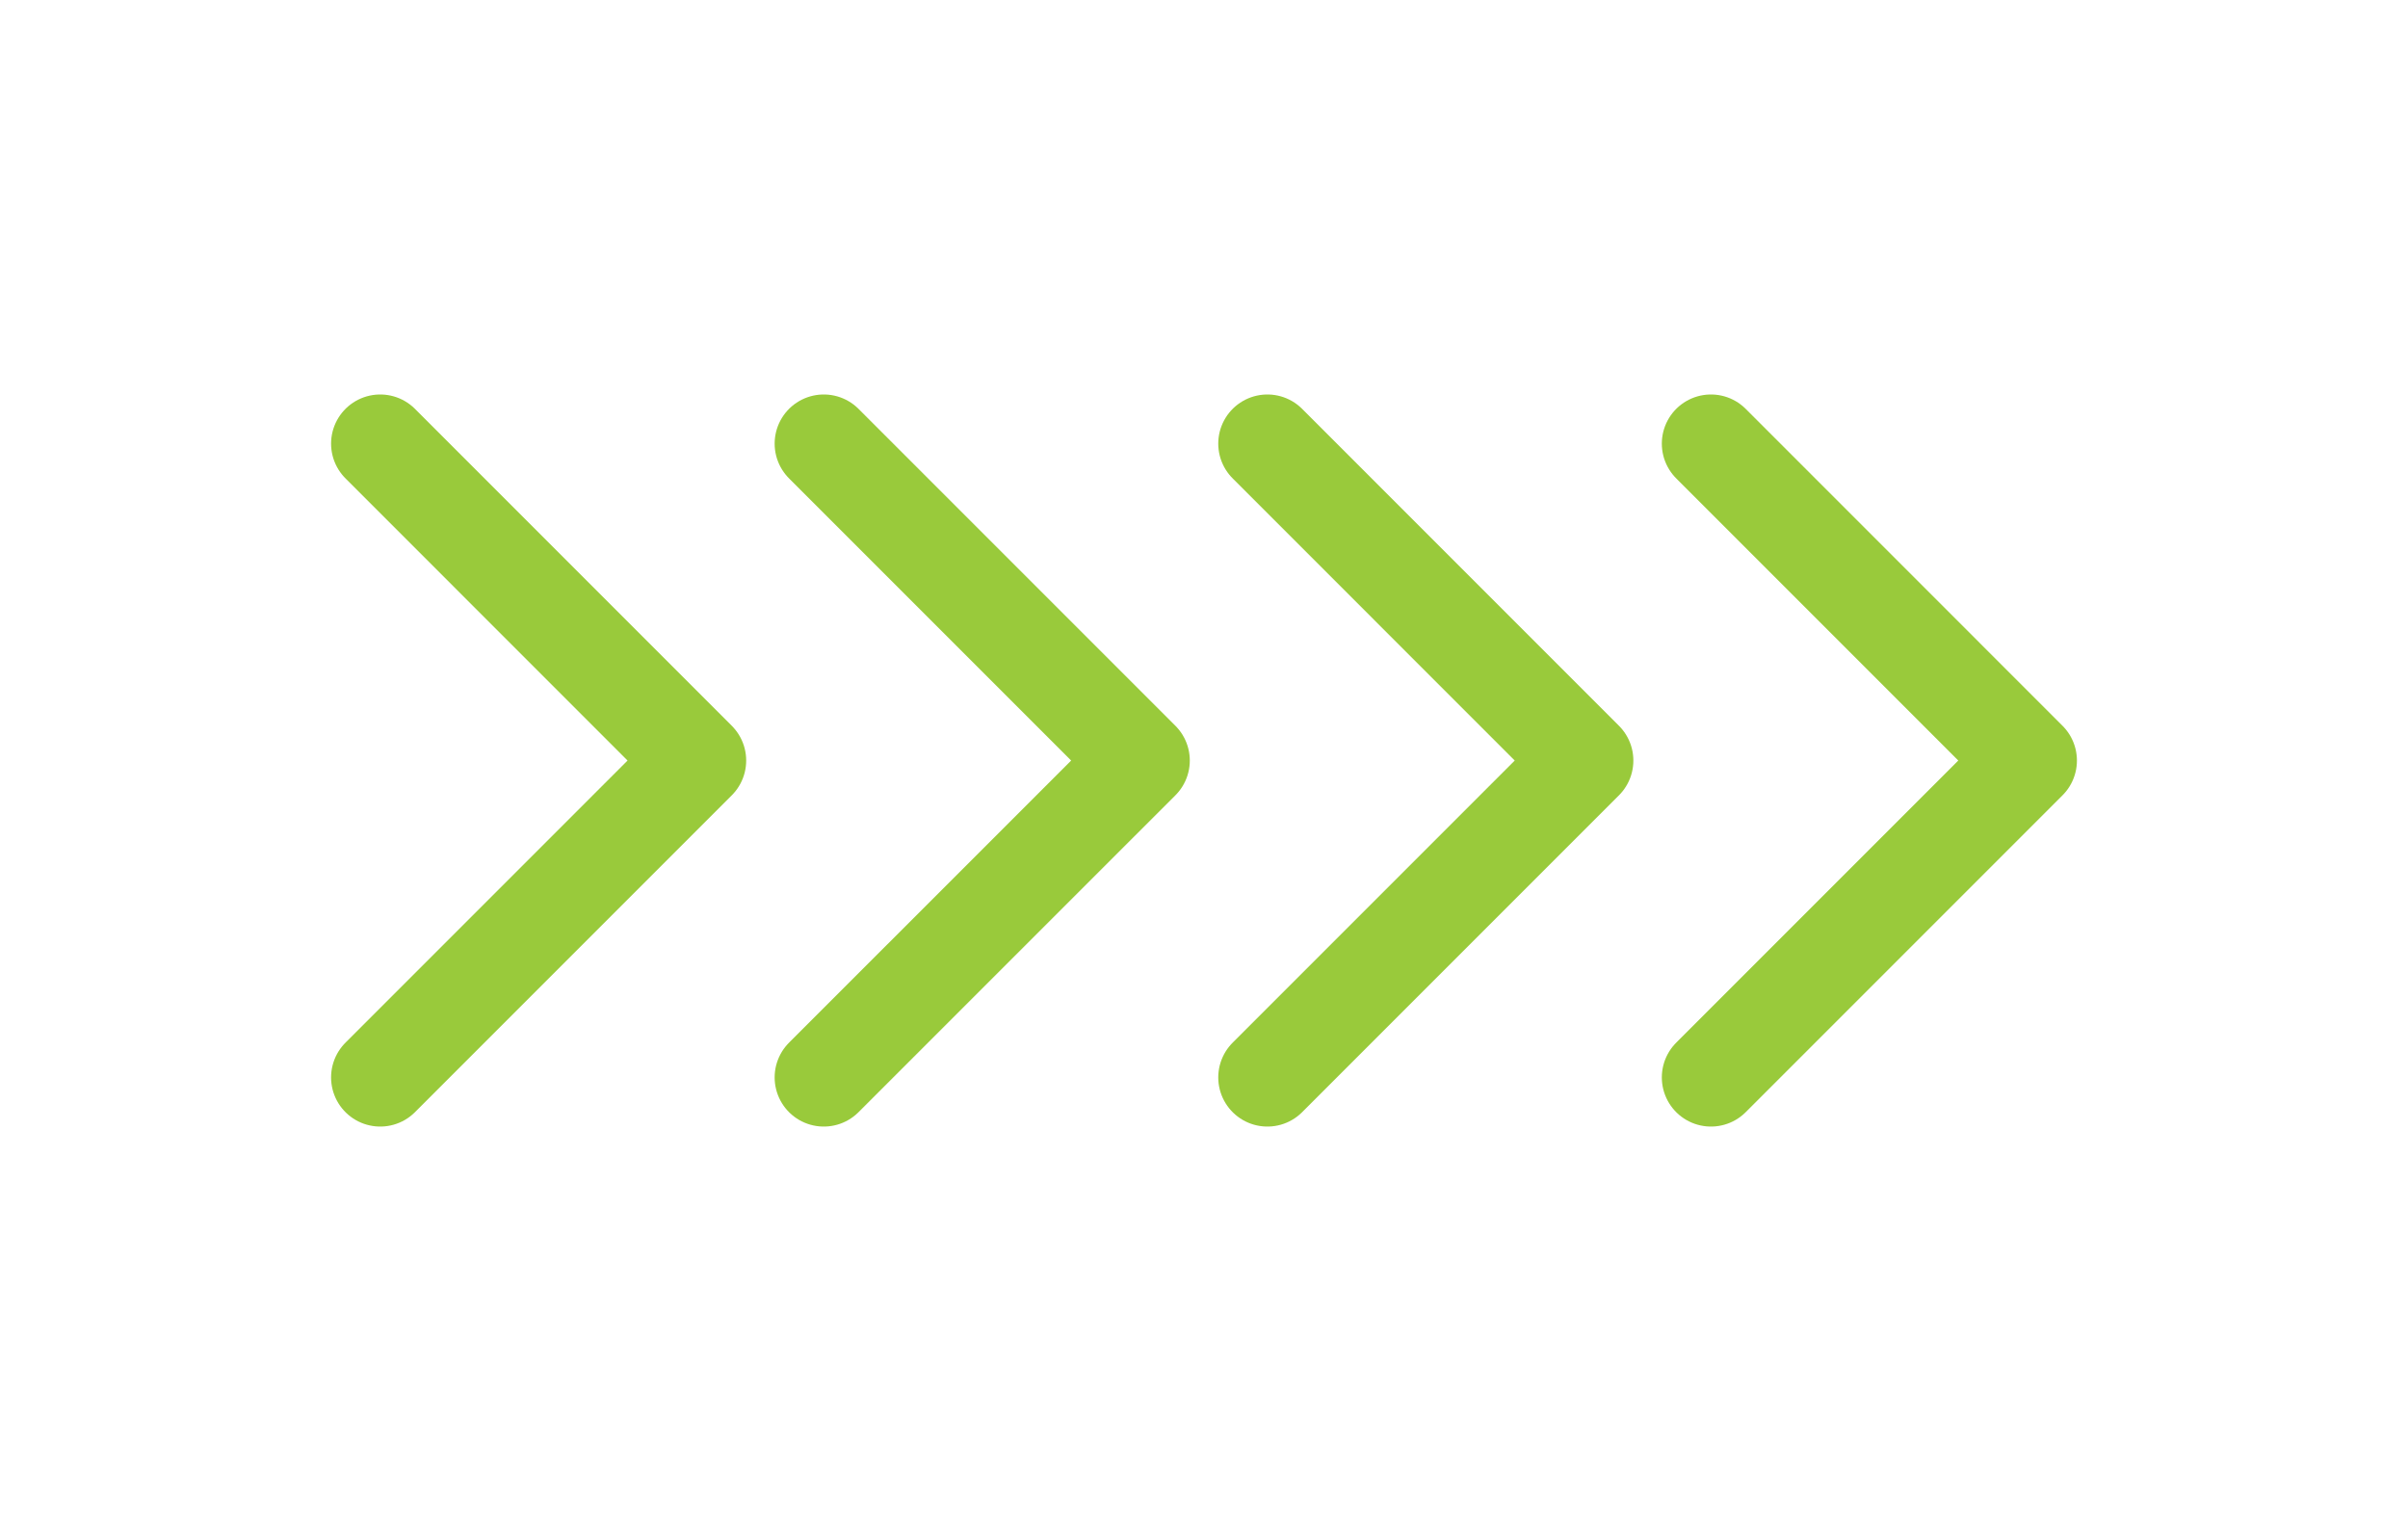
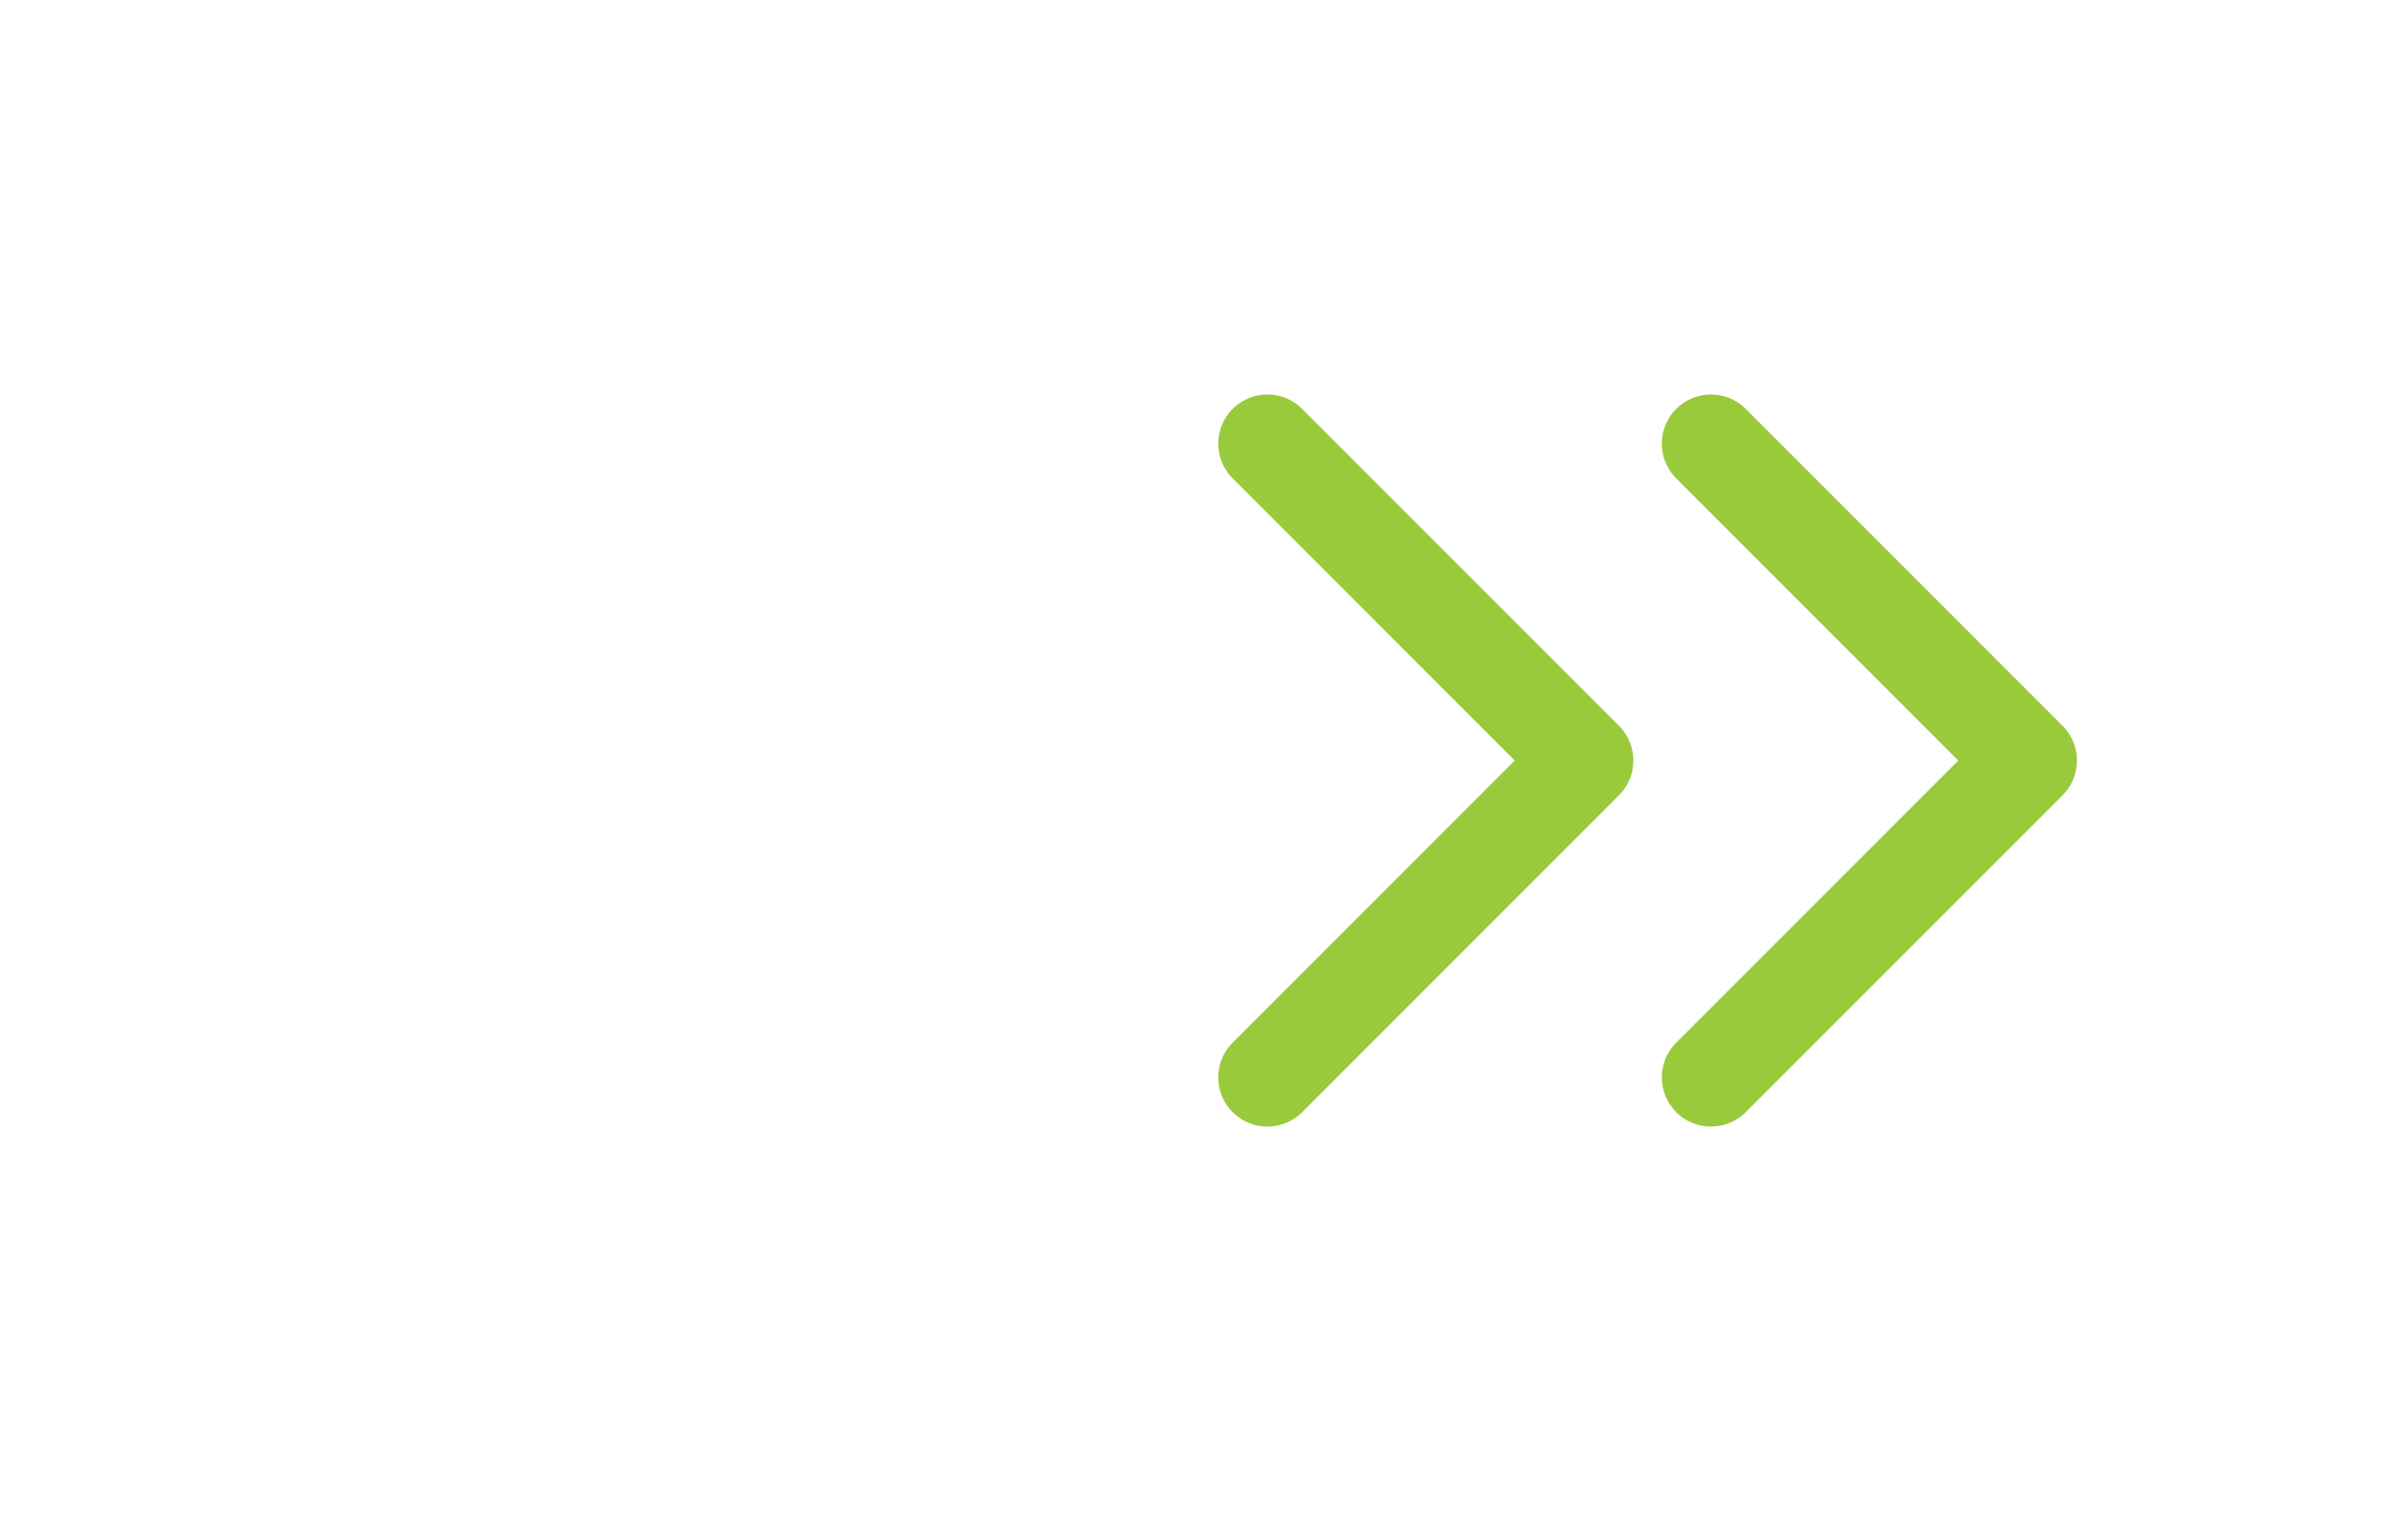
<svg xmlns="http://www.w3.org/2000/svg" width="49" height="31" viewBox="0 0 49 31" fill="none">
-   <path d="M16.763 9.026L23.211 15.474L16.763 21.921M7.737 9.026L14.184 15.474L7.737 21.921" stroke="#99CA3B" stroke-width="2" stroke-linecap="round" stroke-linejoin="round" />
  <path d="M34.816 9.026L41.263 15.474L34.816 21.921M25.79 9.026L32.237 15.474L25.79 21.921" stroke="#99CA3B" stroke-width="2" stroke-linecap="round" stroke-linejoin="round" />
</svg>